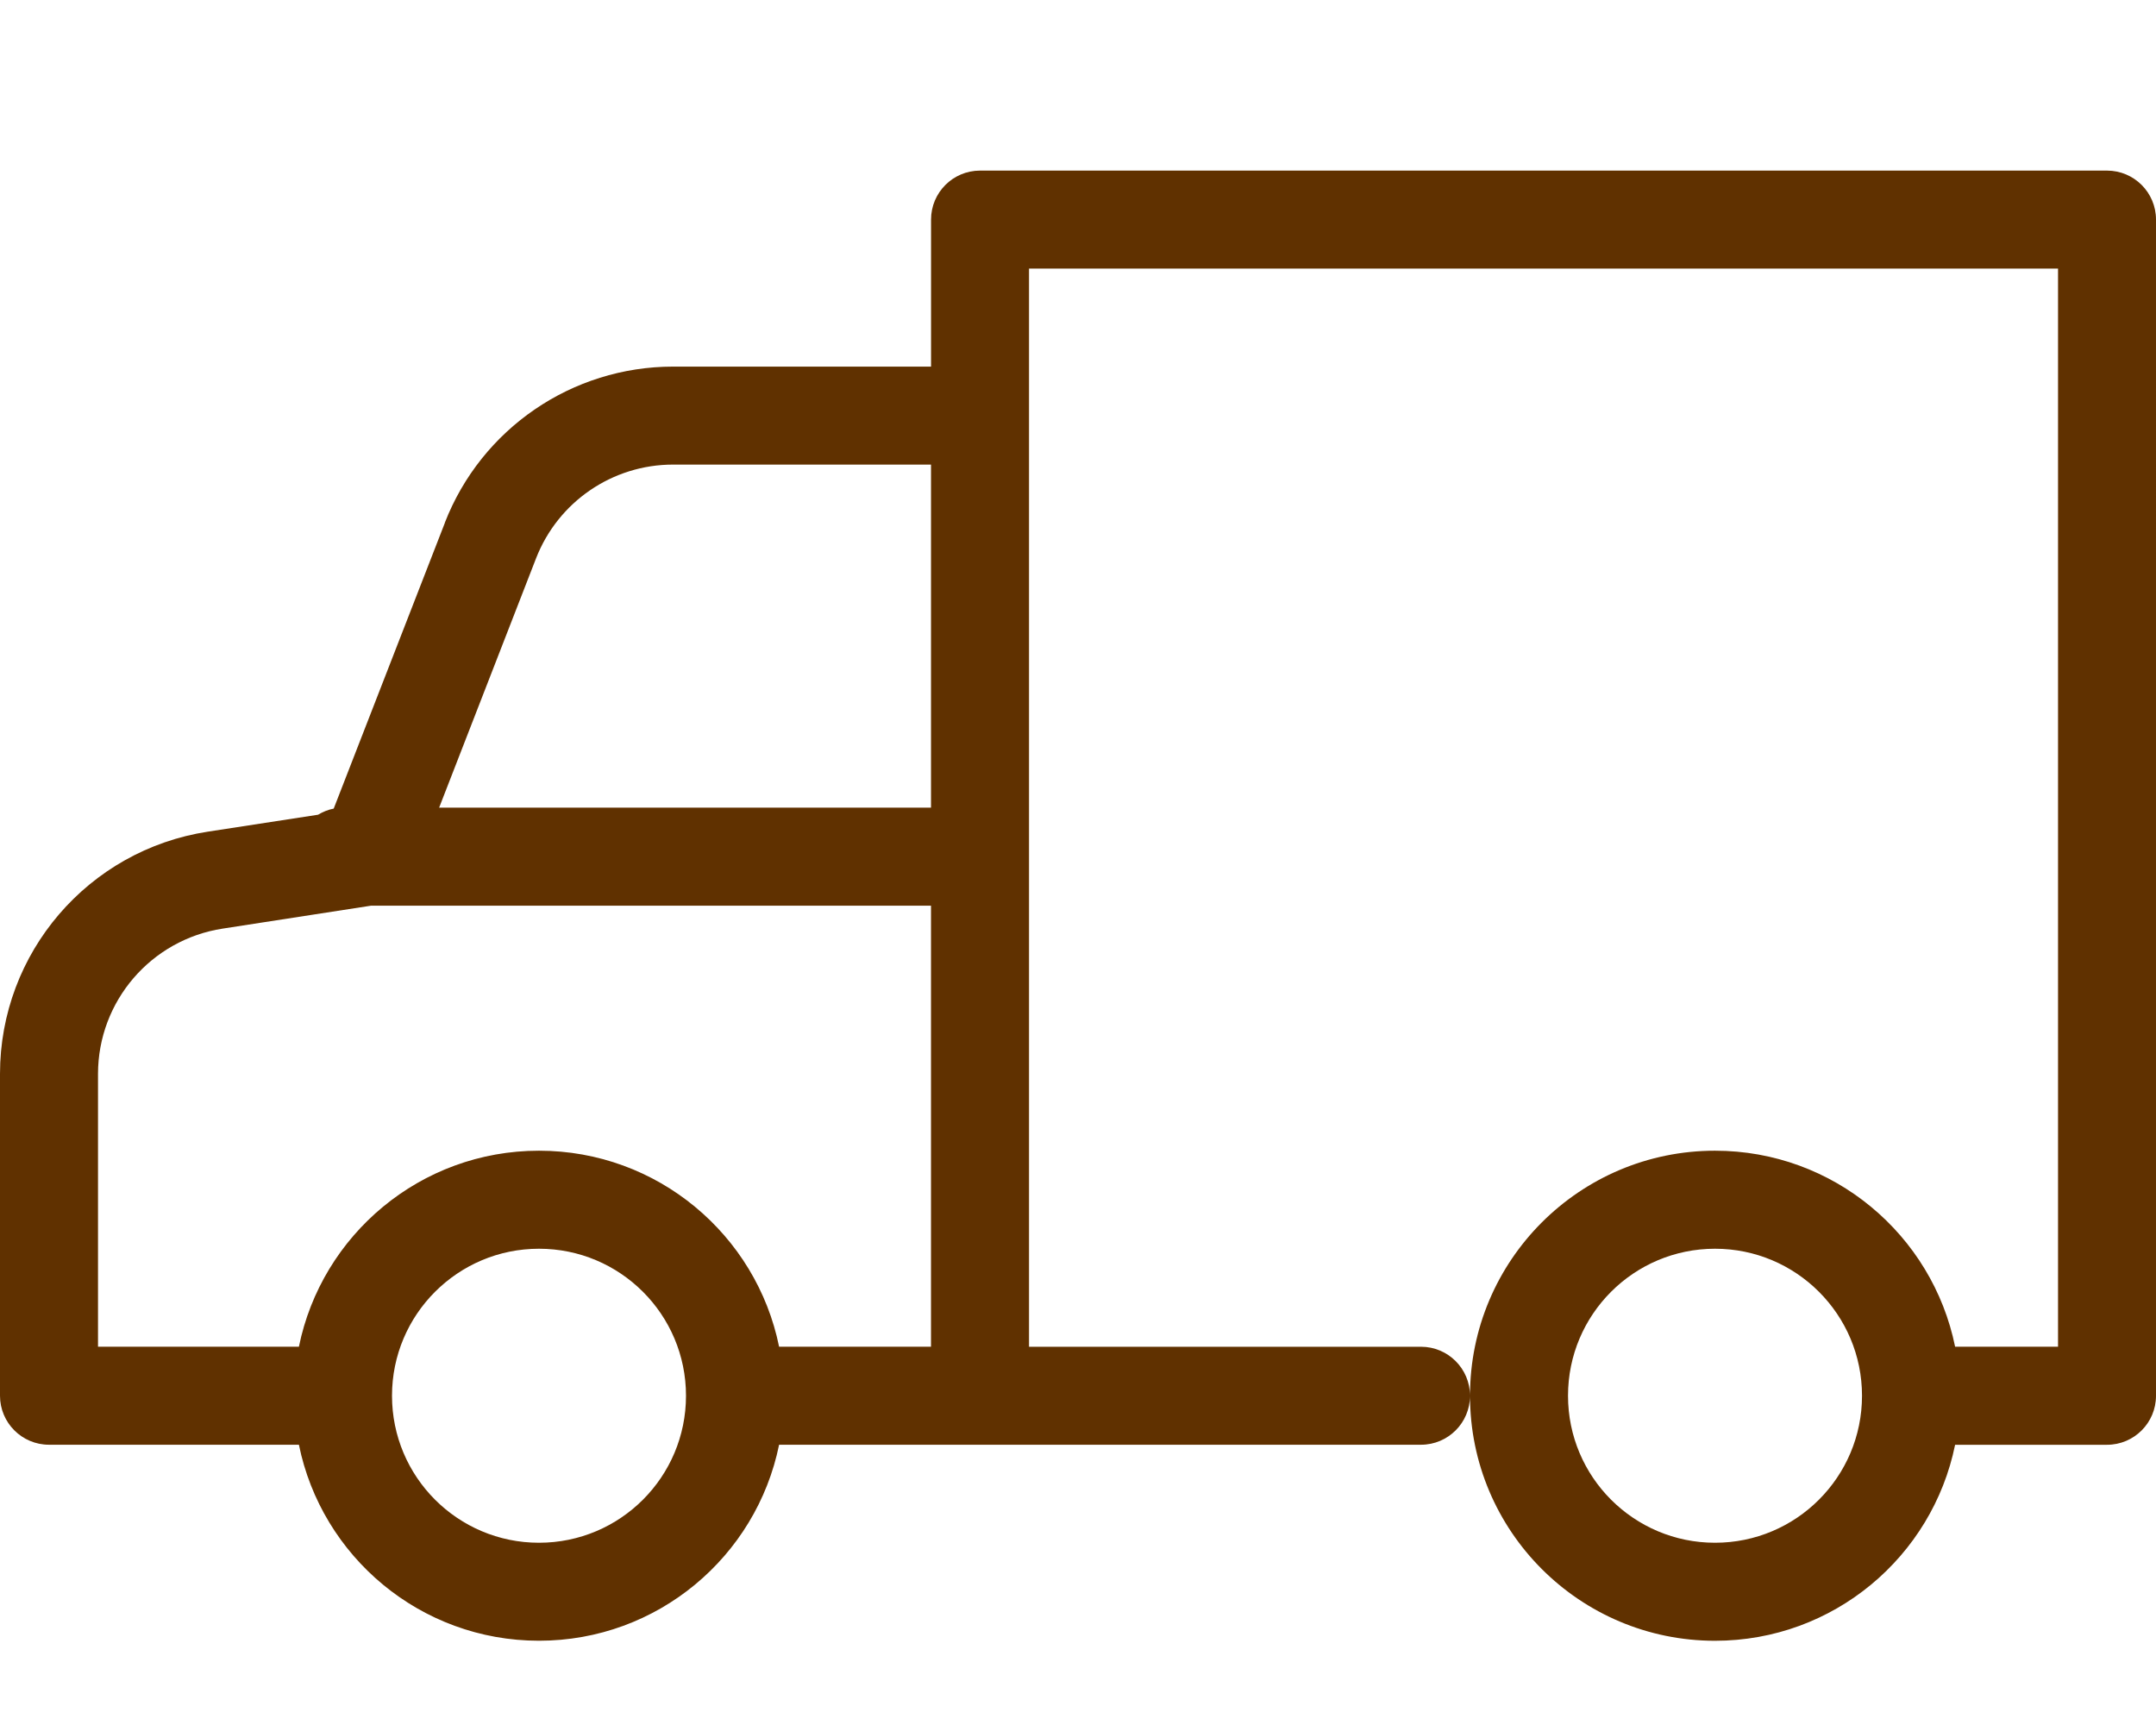
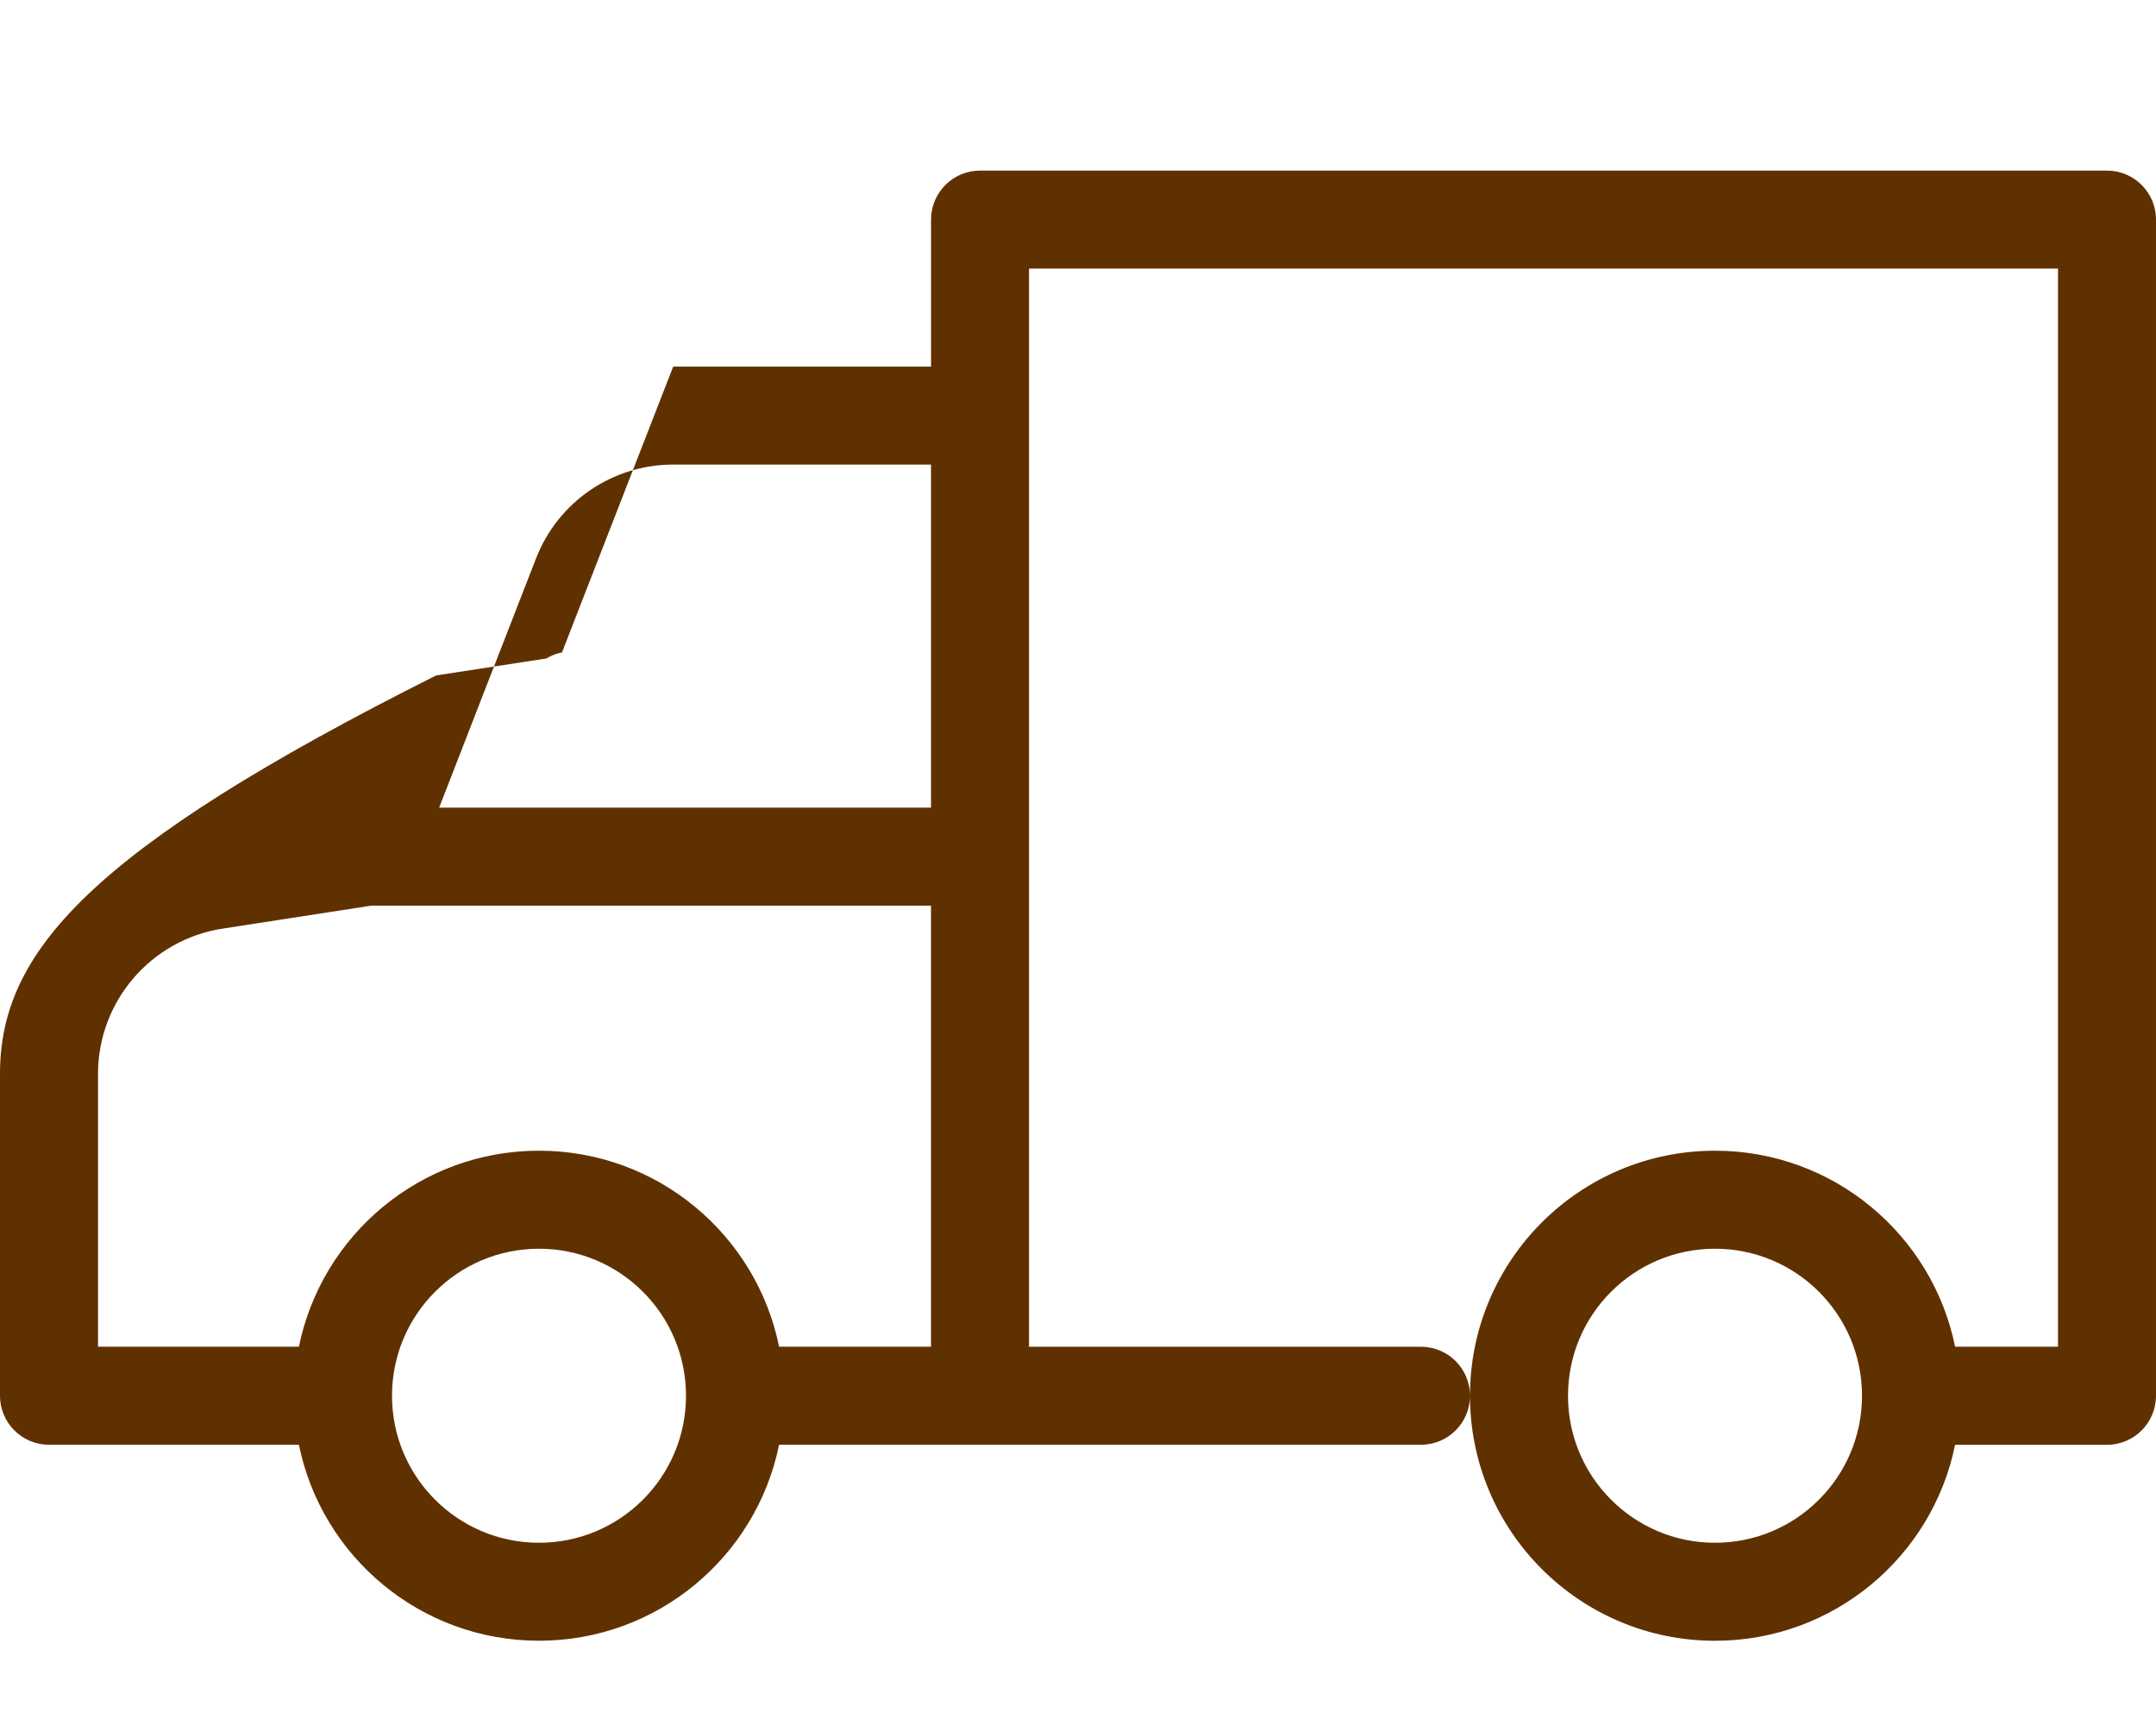
<svg xmlns="http://www.w3.org/2000/svg" id="_レイヤー_1" data-name="レイヤー 1" width="50" height="40" version="1.1" viewBox="0 0 50 40">
  <defs>
    <style>
      .cls-1 {
        fill: #603100;
        stroke-width: 0px;
      }
    </style>
  </defs>
-   <path class="cls-1" d="M48.864,3.956h-26.136c-.628,0-1.136.509-1.136,1.136v3.409h-5.982c-2.343,0-4.446,1.439-5.295,3.623h.002l-2.578,6.626c-.131.025-.252.076-.363.142l-2.556.393C2.046,19.711,0,22.096,0,24.901v7.464C0,32.992.509,33.501,1.136,33.501h5.796c.527,2.593,2.819,4.545,5.568,4.545s5.041-1.952,5.568-4.545h14.887c.628,0,1.136-.509,1.136-1.136s-.509-1.136-1.136-1.136h-9.091V6.228h23.864v25h-2.387c-.526-2.593-2.819-4.545-5.568-4.545-3.138,0-5.682,2.544-5.682,5.682s2.544,5.682,5.682,5.682c2.749,0,5.041-1.952,5.568-4.545h3.523c.628,0,1.136-.509,1.136-1.136V5.092c0-.628-.509-1.136-1.136-1.136ZM12.432,12.946c.51-1.31,1.771-2.173,3.177-2.173h5.982v7.955h-11.407l2.248-5.782ZM2.273,24.899c.002-1.681,1.229-3.11,2.891-3.366l3.443-.532h12.984v10.227h-3.523c-.526-2.593-2.819-4.545-5.568-4.545s-5.041,1.952-5.568,4.545H2.273v-6.33ZM12.5,35.774c-1.883,0-3.409-1.526-3.409-3.409s1.526-3.409,3.409-3.409,3.409,1.526,3.409,3.409-1.526,3.409-3.409,3.409ZM39.773,35.774c-1.883,0-3.409-1.526-3.409-3.409s1.526-3.409,3.409-3.409,3.409,1.526,3.409,3.409-1.526,3.409-3.409,3.409Z" />
+   <path class="cls-1" d="M48.864,3.956h-26.136c-.628,0-1.136.509-1.136,1.136v3.409h-5.982h.002l-2.578,6.626c-.131.025-.252.076-.363.142l-2.556.393C2.046,19.711,0,22.096,0,24.901v7.464C0,32.992.509,33.501,1.136,33.501h5.796c.527,2.593,2.819,4.545,5.568,4.545s5.041-1.952,5.568-4.545h14.887c.628,0,1.136-.509,1.136-1.136s-.509-1.136-1.136-1.136h-9.091V6.228h23.864v25h-2.387c-.526-2.593-2.819-4.545-5.568-4.545-3.138,0-5.682,2.544-5.682,5.682s2.544,5.682,5.682,5.682c2.749,0,5.041-1.952,5.568-4.545h3.523c.628,0,1.136-.509,1.136-1.136V5.092c0-.628-.509-1.136-1.136-1.136ZM12.432,12.946c.51-1.31,1.771-2.173,3.177-2.173h5.982v7.955h-11.407l2.248-5.782ZM2.273,24.899c.002-1.681,1.229-3.11,2.891-3.366l3.443-.532h12.984v10.227h-3.523c-.526-2.593-2.819-4.545-5.568-4.545s-5.041,1.952-5.568,4.545H2.273v-6.33ZM12.5,35.774c-1.883,0-3.409-1.526-3.409-3.409s1.526-3.409,3.409-3.409,3.409,1.526,3.409,3.409-1.526,3.409-3.409,3.409ZM39.773,35.774c-1.883,0-3.409-1.526-3.409-3.409s1.526-3.409,3.409-3.409,3.409,1.526,3.409,3.409-1.526,3.409-3.409,3.409Z" />
</svg>